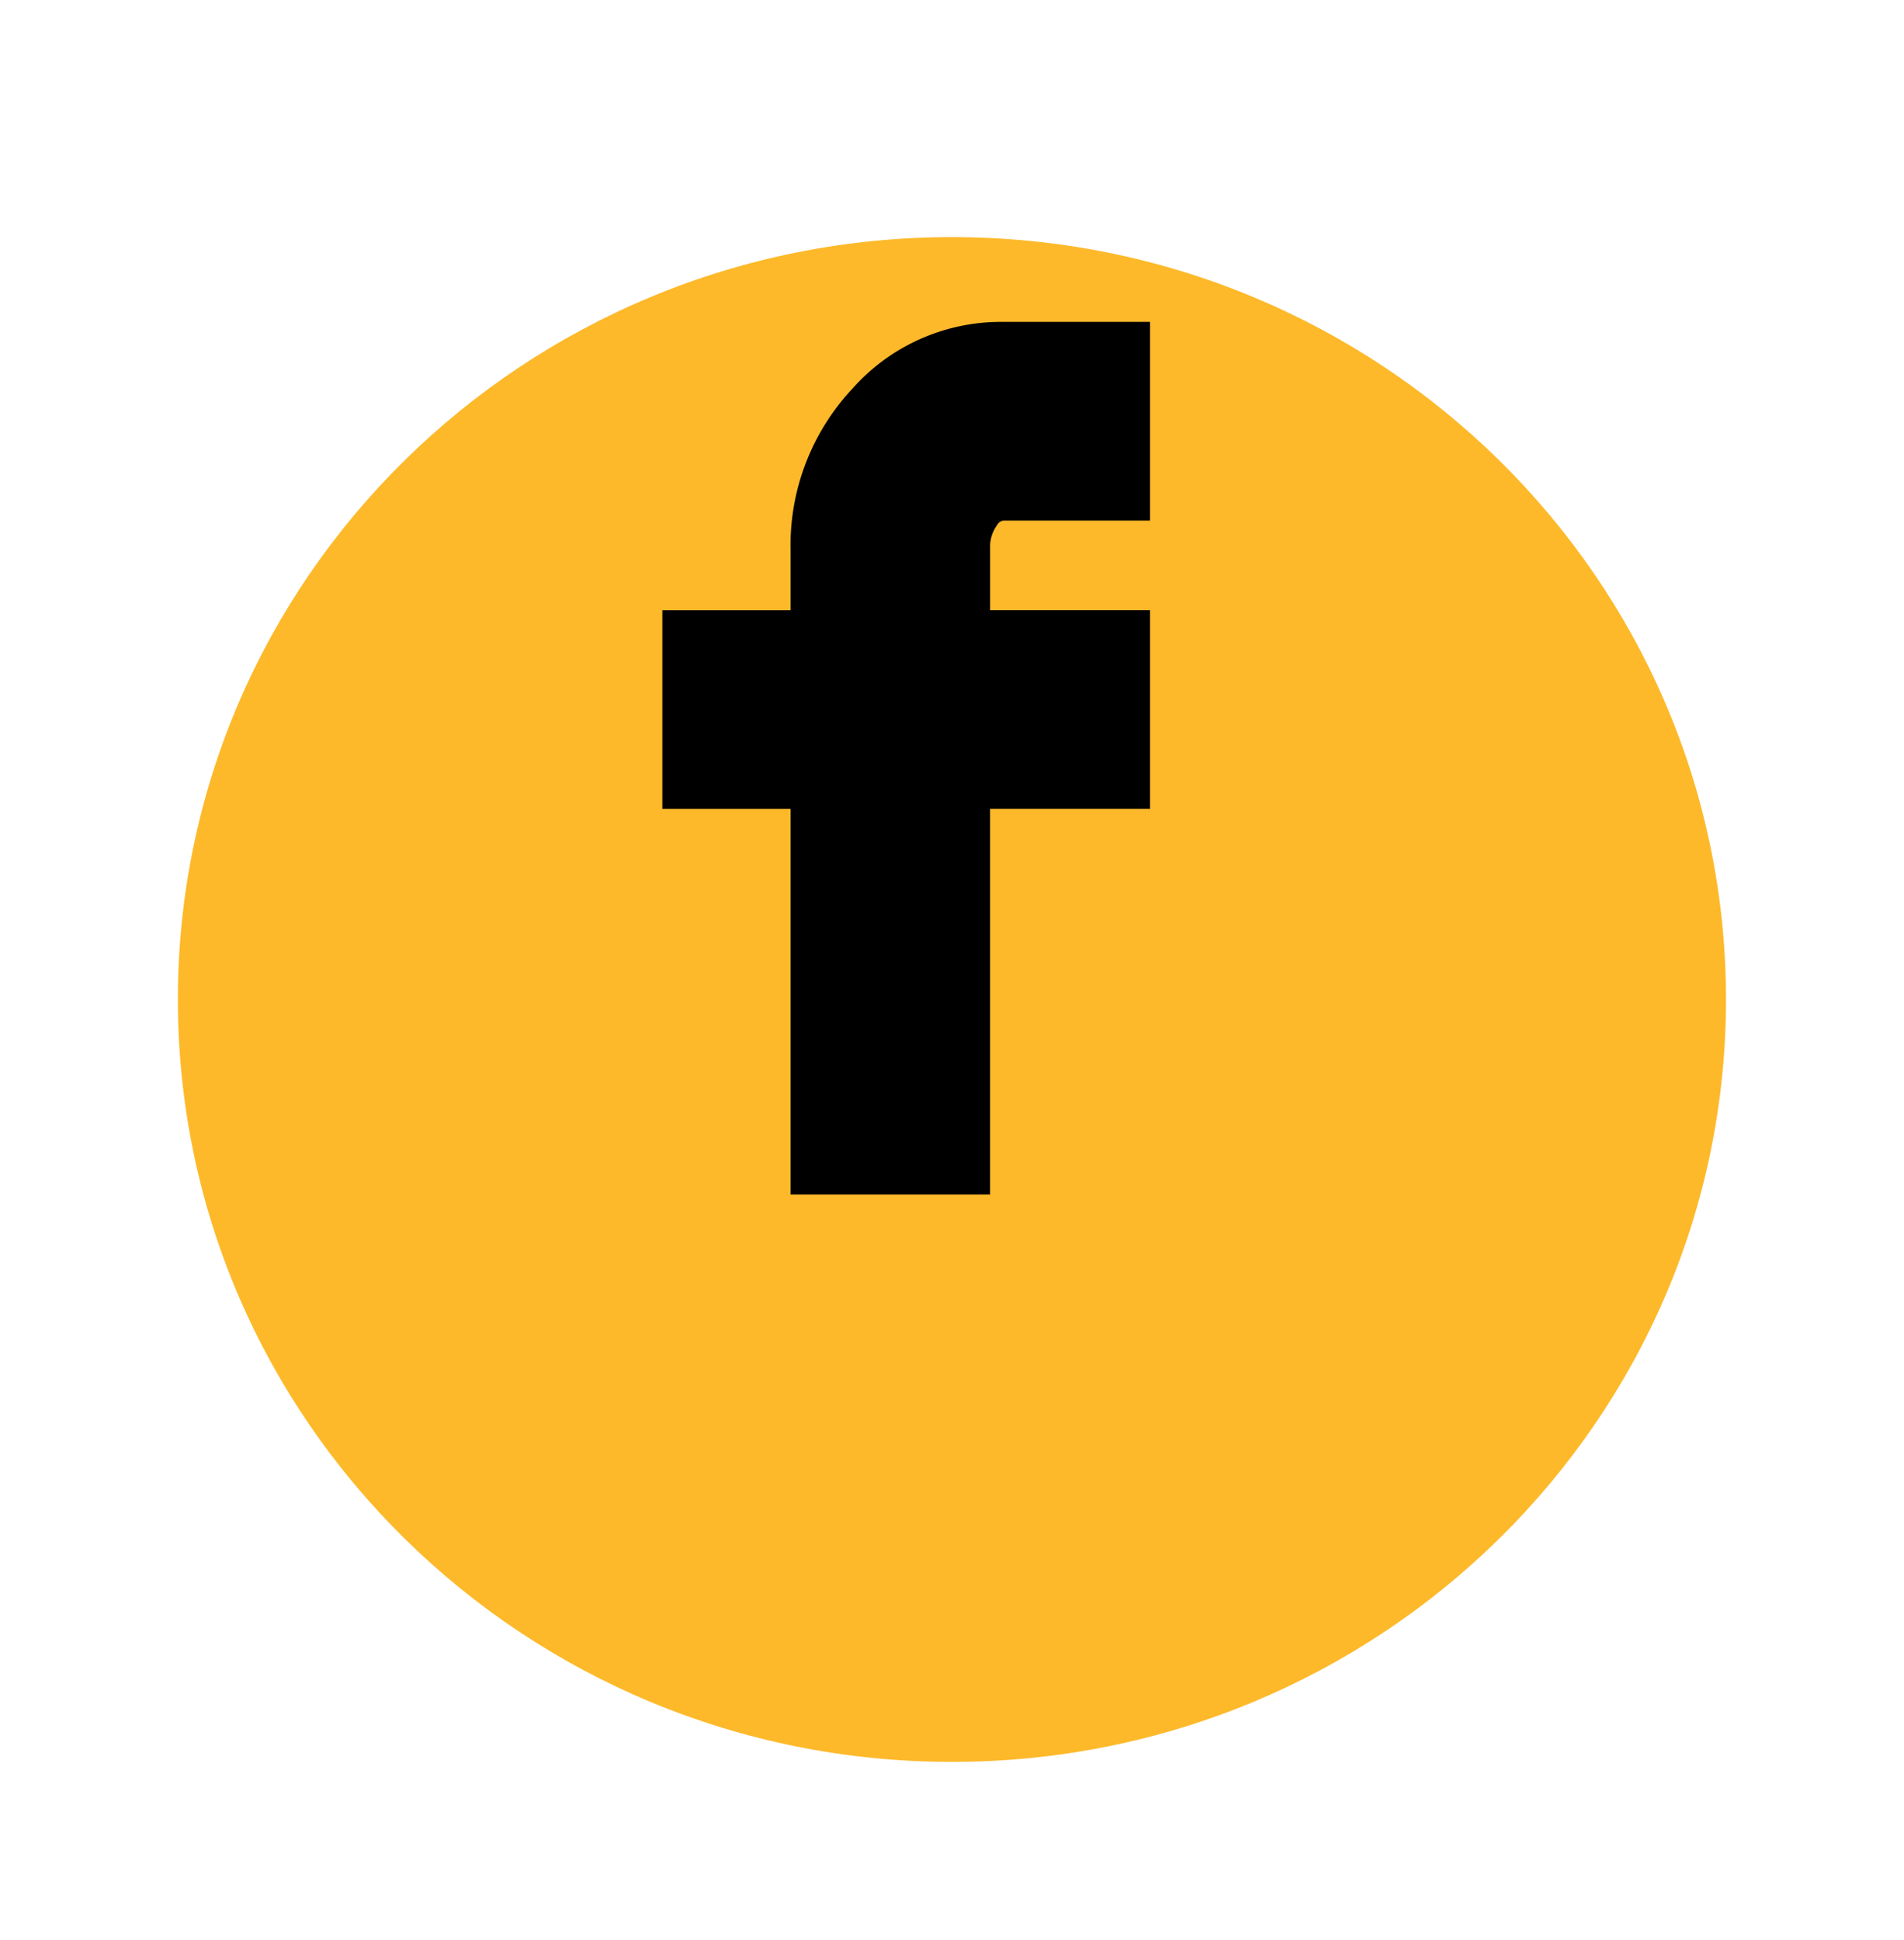
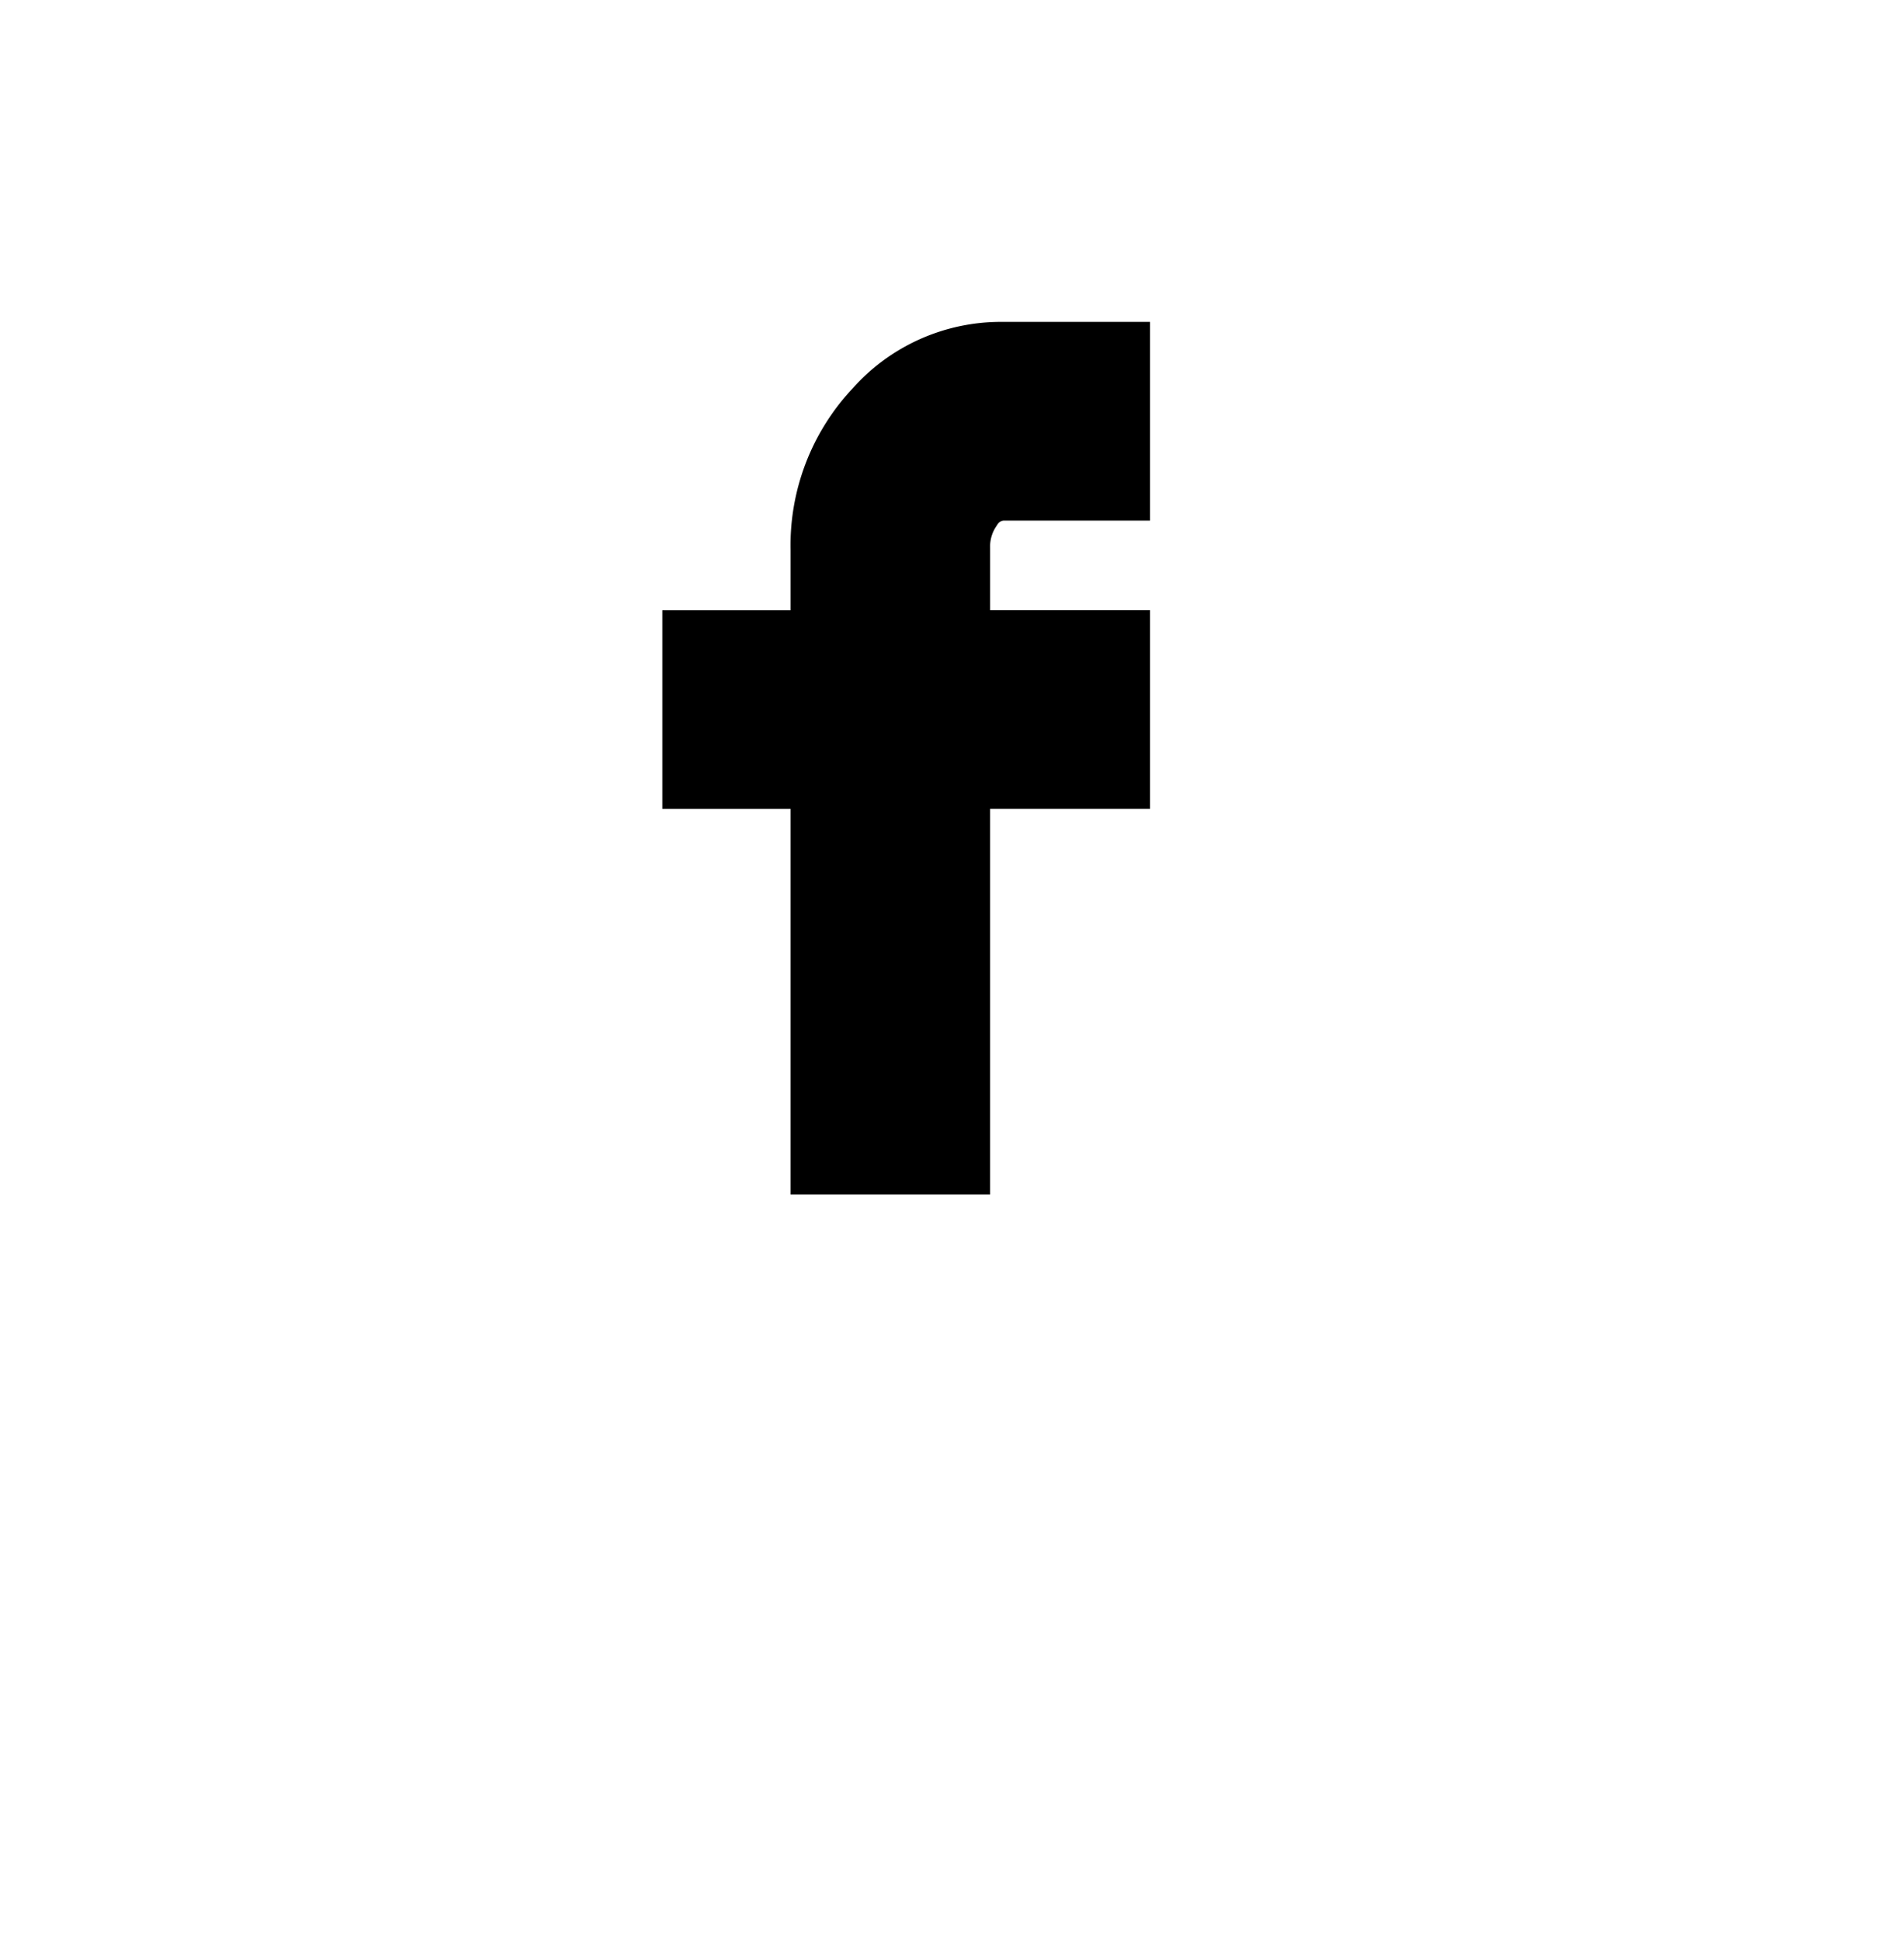
<svg xmlns="http://www.w3.org/2000/svg" width="48.146" height="49.053" viewBox="0 0 48.146 49.053">
  <defs>
    <filter id="Path_1103" x="0" y="0" width="48.146" height="49.053" filterUnits="userSpaceOnUse">
      <feOffset dx="1" dy="6" input="SourceAlpha" />
      <feGaussianBlur stdDeviation="1.5" result="blur" />
      <feFlood flood-opacity="0.161" />
      <feComposite operator="in" in2="blur" />
      <feComposite in="SourceGraphic" />
    </filter>
  </defs>
  <g id="Group_509" data-name="Group 509" transform="translate(13105.318 7677.315)">
    <g transform="matrix(1, 0, 0, 1, -13105.32, -7677.32)" filter="url(#Path_1103)">
      <g id="Path_1103-2" data-name="Path 1103" transform="translate(3.5)" fill="#fdb92a">
-         <path d="M 19.573 37.303 C 14.675 37.303 10.072 35.426 6.61 32.017 C 3.154 28.613 1.25 24.088 1.25 19.277 C 1.25 14.465 3.154 9.941 6.61 6.537 C 10.072 3.127 14.675 1.25 19.573 1.25 C 24.471 1.25 29.075 3.127 32.537 6.537 C 35.993 9.941 37.897 14.465 37.897 19.277 C 37.897 24.088 35.993 28.613 32.537 32.017 C 29.075 35.426 24.471 37.303 19.573 37.303 Z" stroke="none" />
-         <path d="M 19.573 2.5 C 15.006 2.5 10.713 4.25 7.487 7.427 C 4.271 10.594 2.5 14.803 2.5 19.277 C 2.5 23.751 4.271 27.959 7.487 31.126 C 10.713 34.304 15.006 36.053 19.573 36.053 C 24.141 36.053 28.433 34.304 31.659 31.126 C 34.875 27.959 36.647 23.751 36.647 19.277 C 36.647 14.803 34.875 10.594 31.659 7.427 C 28.433 4.25 24.141 2.5 19.573 2.5 M 19.573 -3.814697265625e-06 C 30.383 -3.814697265625e-06 39.147 8.63 39.147 19.277 C 39.147 29.923 30.383 38.553 19.573 38.553 C 8.763 38.553 0 29.923 0 19.277 C 0 8.63 8.763 -3.814697265625e-06 19.573 -3.814697265625e-06 Z" stroke="none" fill="#fdb92a" />
-       </g>
+         </g>
    </g>
    <path id="Icon_zocial-facebook" data-name="Icon zocial-facebook" d="M13.257,11.312V7.289H16.5V5.266a5.294,5.294,0,0,1,1.421-3.728A4.521,4.521,0,0,1,21.367,0H24.59V4.023H21.367a.71.71,0,0,0-.568.348,1.411,1.411,0,0,0-.253.853V7.288H24.59v4.023H20.545v9.754H16.5V11.312Z" transform="translate(-13101.327 -7668.676)" stroke="#000" stroke-width="1" />
  </g>
</svg>